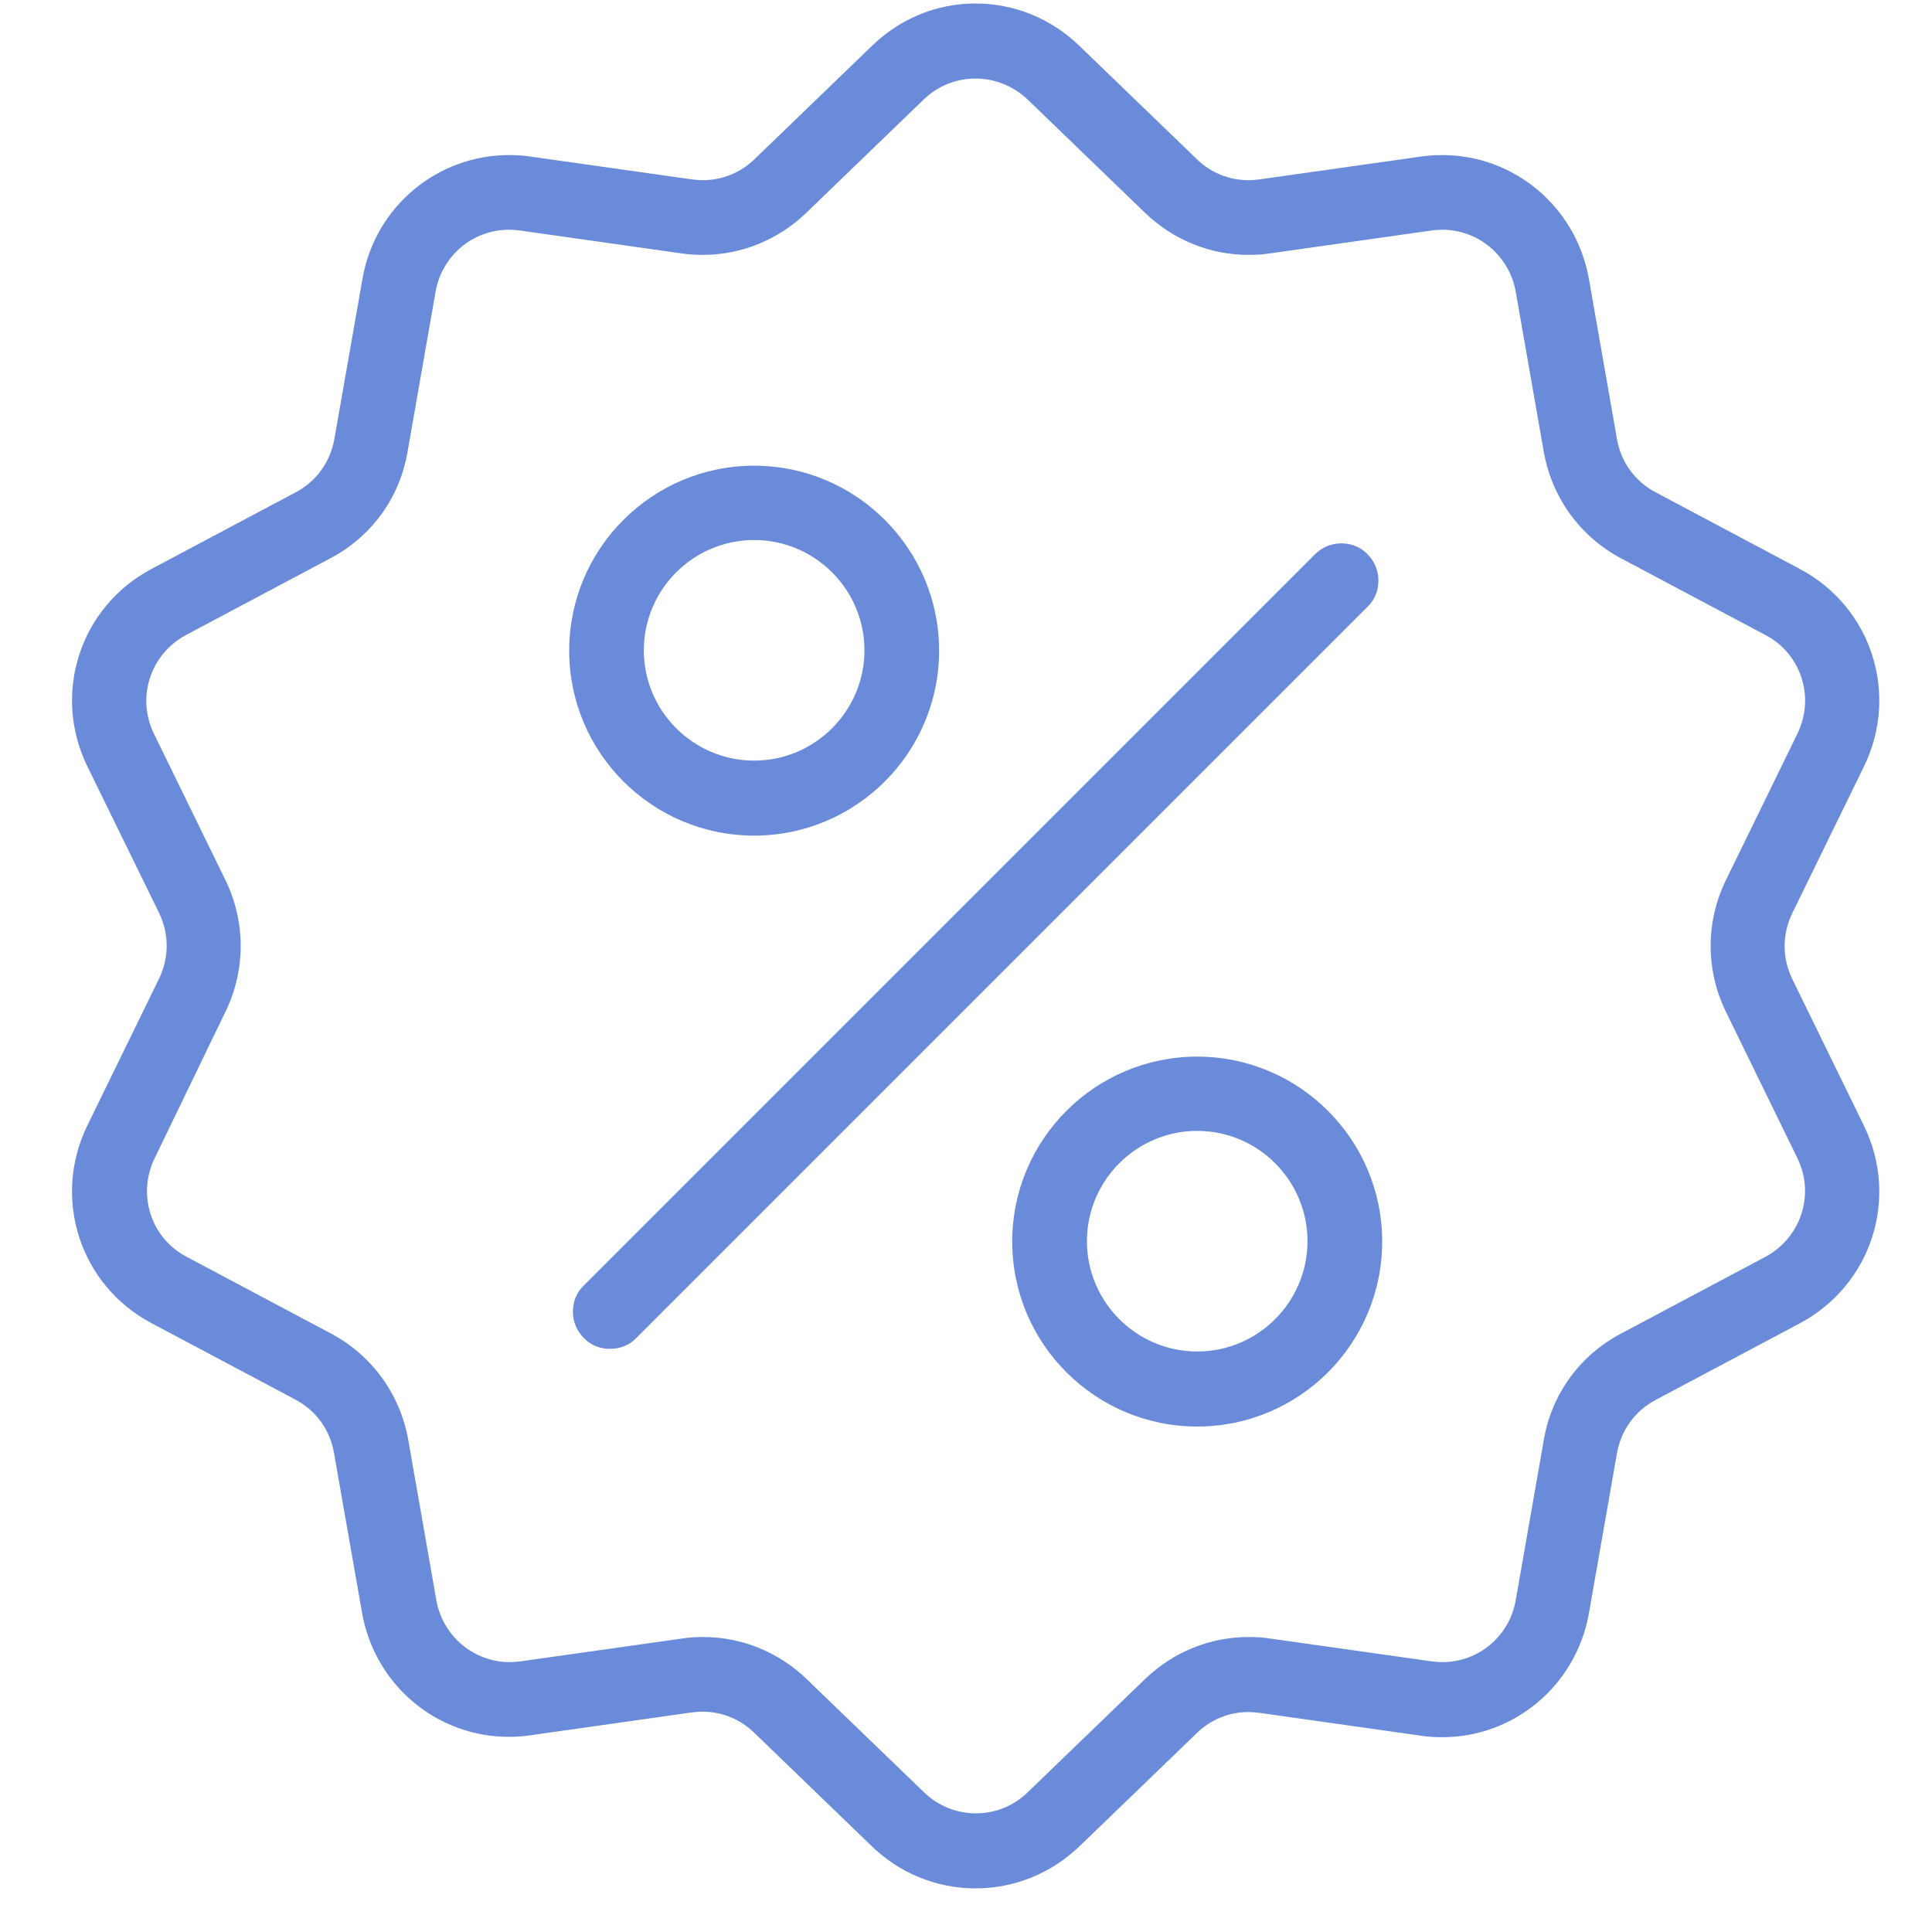
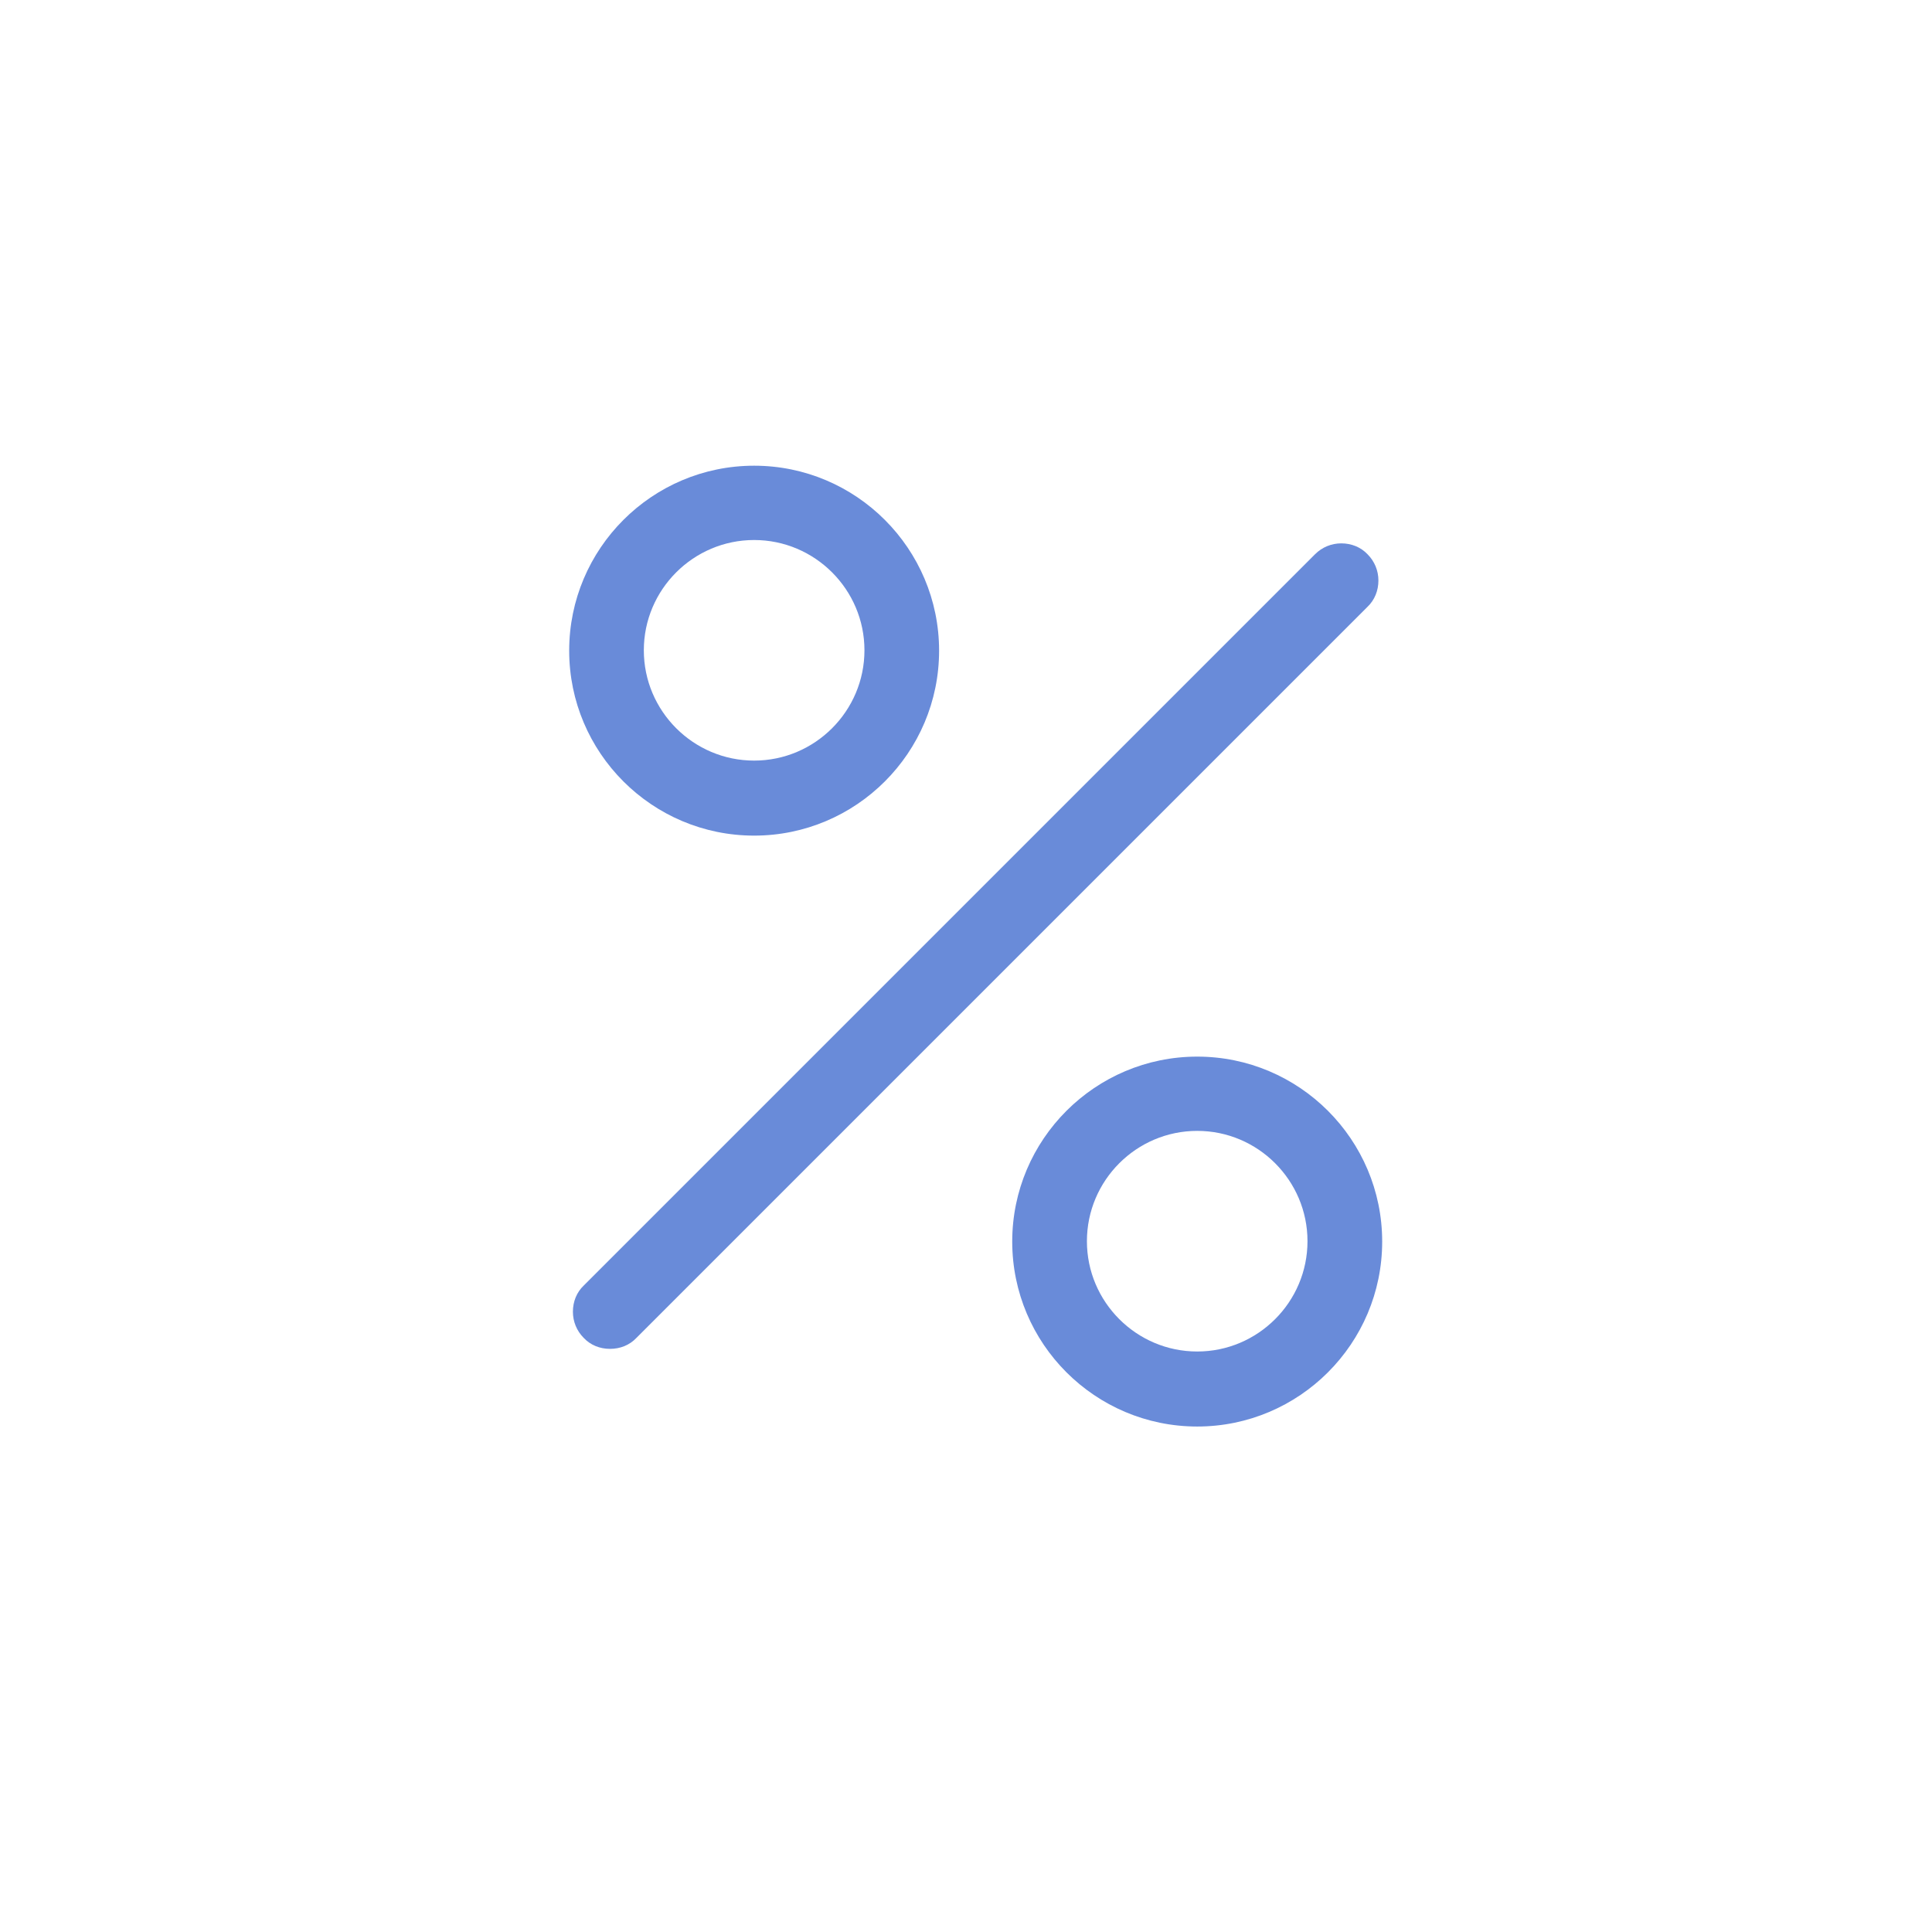
<svg xmlns="http://www.w3.org/2000/svg" width="41" height="41" viewBox="0 0 41 41" fill="none">
-   <path d="M20.701 40.074C19.881 40.074 19.093 39.756 18.496 39.175L16.004 36.77C15.709 36.483 15.319 36.324 14.905 36.324C14.833 36.324 14.754 36.332 14.682 36.34L11.251 36.826C11.099 36.85 10.948 36.858 10.797 36.858C9.26 36.858 7.954 35.751 7.684 34.23L7.086 30.823C6.999 30.337 6.704 29.931 6.266 29.7L3.209 28.076C1.696 27.272 1.099 25.424 1.856 23.88L3.376 20.767C3.591 20.321 3.591 19.819 3.376 19.374L1.856 16.268C1.099 14.724 1.696 12.877 3.217 12.073L6.274 10.448C6.712 10.217 7.007 9.804 7.094 9.326L7.692 5.918C7.954 4.397 9.268 3.291 10.805 3.291C10.956 3.291 11.107 3.299 11.258 3.323L14.69 3.808C14.762 3.816 14.841 3.824 14.913 3.824C15.327 3.824 15.717 3.665 16.012 3.378L18.504 0.974C19.101 0.393 19.881 0.074 20.701 0.074C21.521 0.074 22.309 0.393 22.907 0.974L25.399 3.378C25.693 3.665 26.083 3.824 26.497 3.824C26.569 3.824 26.649 3.816 26.72 3.808L30.152 3.323C30.303 3.299 30.454 3.291 30.606 3.291C32.142 3.291 33.448 4.397 33.719 5.918L34.316 9.326C34.403 9.811 34.698 10.217 35.136 10.448L38.193 12.073C39.714 12.877 40.311 14.724 39.555 16.268L38.034 19.381C37.819 19.827 37.819 20.329 38.034 20.775L39.555 23.888C40.311 25.433 39.714 27.272 38.193 28.084L35.136 29.708C34.698 29.939 34.403 30.353 34.316 30.831L33.719 34.238C33.448 35.759 32.142 36.866 30.606 36.866C30.454 36.866 30.303 36.858 30.152 36.834L26.72 36.348C26.649 36.34 26.569 36.332 26.497 36.332C26.083 36.332 25.693 36.491 25.399 36.778L22.907 39.182C22.309 39.756 21.529 40.074 20.701 40.074ZM14.921 34.74C15.741 34.74 16.521 35.058 17.118 35.632L19.61 38.036C19.905 38.323 20.303 38.482 20.709 38.482C21.123 38.482 21.513 38.323 21.808 38.036L24.3 35.632C24.897 35.058 25.677 34.74 26.497 34.74C26.649 34.74 26.8 34.748 26.951 34.772L30.383 35.257C30.454 35.265 30.534 35.273 30.606 35.273C31.378 35.273 32.031 34.724 32.166 33.96L32.763 30.552C32.93 29.581 33.528 28.761 34.403 28.299L37.461 26.674C38.217 26.268 38.52 25.353 38.145 24.581L36.625 21.468C36.195 20.584 36.195 19.565 36.625 18.681L38.145 15.568C38.52 14.796 38.225 13.872 37.461 13.474L34.403 11.85C33.535 11.388 32.938 10.568 32.763 9.597L32.166 6.189C32.031 5.433 31.378 4.875 30.606 4.875C30.534 4.875 30.454 4.883 30.383 4.891L26.951 5.377C26.8 5.401 26.649 5.409 26.497 5.409C25.677 5.409 24.897 5.09 24.3 4.517L21.808 2.112C21.505 1.826 21.115 1.667 20.701 1.667C20.287 1.667 19.897 1.826 19.602 2.112L17.11 4.517C16.513 5.09 15.733 5.409 14.913 5.409C14.762 5.409 14.61 5.401 14.459 5.377L11.028 4.891C10.956 4.883 10.876 4.875 10.805 4.875C10.032 4.875 9.379 5.425 9.244 6.189L8.647 9.597C8.48 10.568 7.883 11.388 7.007 11.85L3.95 13.474C3.193 13.88 2.891 14.796 3.265 15.568L4.786 18.681C5.215 19.565 5.215 20.584 4.786 21.468L3.281 24.581C2.907 25.353 3.201 26.276 3.965 26.674L7.023 28.299C7.891 28.761 8.488 29.581 8.663 30.552L9.26 33.96C9.395 34.716 10.048 35.273 10.821 35.273C10.892 35.273 10.972 35.265 11.043 35.257L14.475 34.772C14.618 34.748 14.77 34.74 14.921 34.74Z" fill="#698BD9" />
  <path d="M12.946 28.625C12.731 28.625 12.532 28.546 12.389 28.394C12.238 28.243 12.158 28.044 12.158 27.837C12.158 27.622 12.238 27.423 12.389 27.28L27.907 11.762C28.058 11.611 28.257 11.531 28.464 11.531C28.679 11.531 28.878 11.611 29.021 11.762C29.172 11.913 29.252 12.112 29.252 12.319C29.252 12.534 29.172 12.733 29.021 12.877L13.504 28.394C13.36 28.546 13.161 28.625 12.946 28.625Z" fill="#698BD9" />
  <path d="M16.004 17.733C13.838 17.733 12.079 15.974 12.079 13.808C12.079 11.643 13.838 9.883 16.004 9.883C18.169 9.883 19.929 11.643 19.929 13.808C19.929 15.974 18.169 17.733 16.004 17.733ZM16.004 11.46C14.714 11.46 13.663 12.511 13.663 13.8C13.663 15.09 14.714 16.141 16.004 16.141C17.294 16.141 18.345 15.09 18.345 13.8C18.345 12.511 17.294 11.46 16.004 11.46Z" fill="#698BD9" />
  <path d="M25.407 30.273C23.241 30.273 21.481 28.514 21.481 26.348C21.481 24.183 23.241 22.423 25.407 22.423C27.572 22.423 29.332 24.183 29.332 26.348C29.332 28.514 27.572 30.273 25.407 30.273ZM25.407 23.999C24.117 23.999 23.066 25.05 23.066 26.34C23.066 27.63 24.117 28.681 25.407 28.681C26.696 28.681 27.747 27.63 27.747 26.34C27.747 25.05 26.696 23.999 25.407 23.999Z" fill="#698BD9" />
</svg>